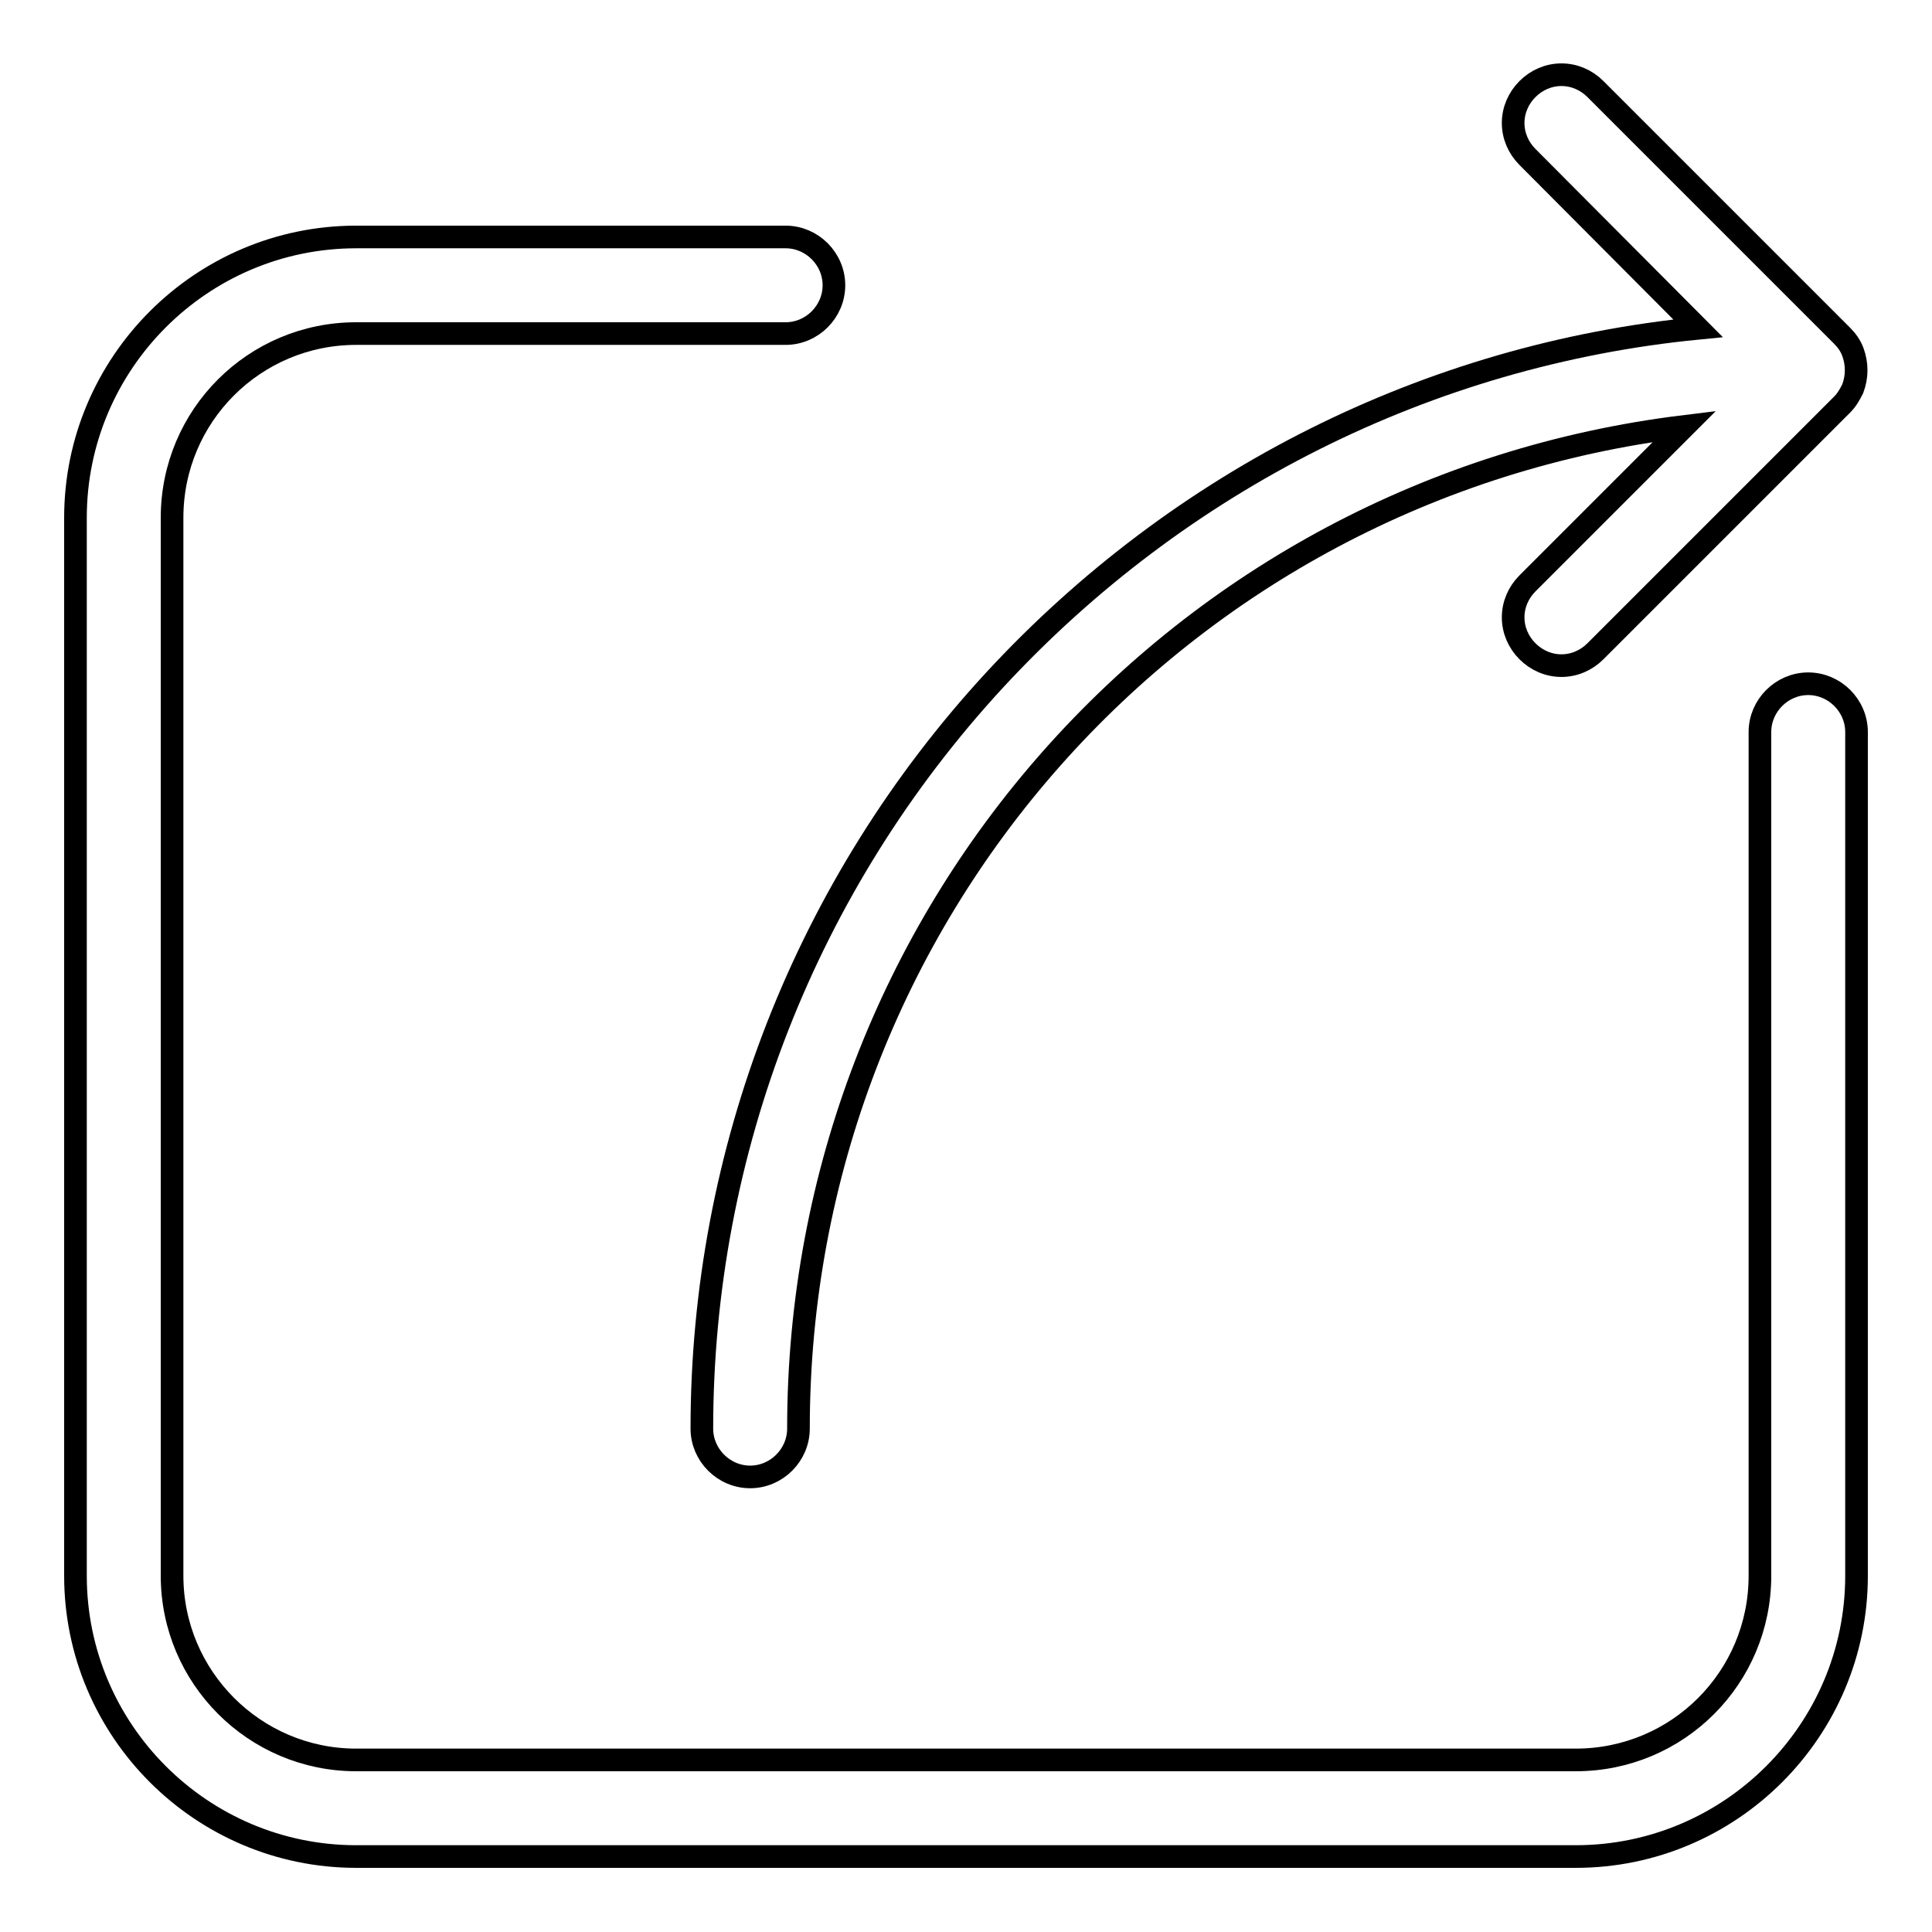
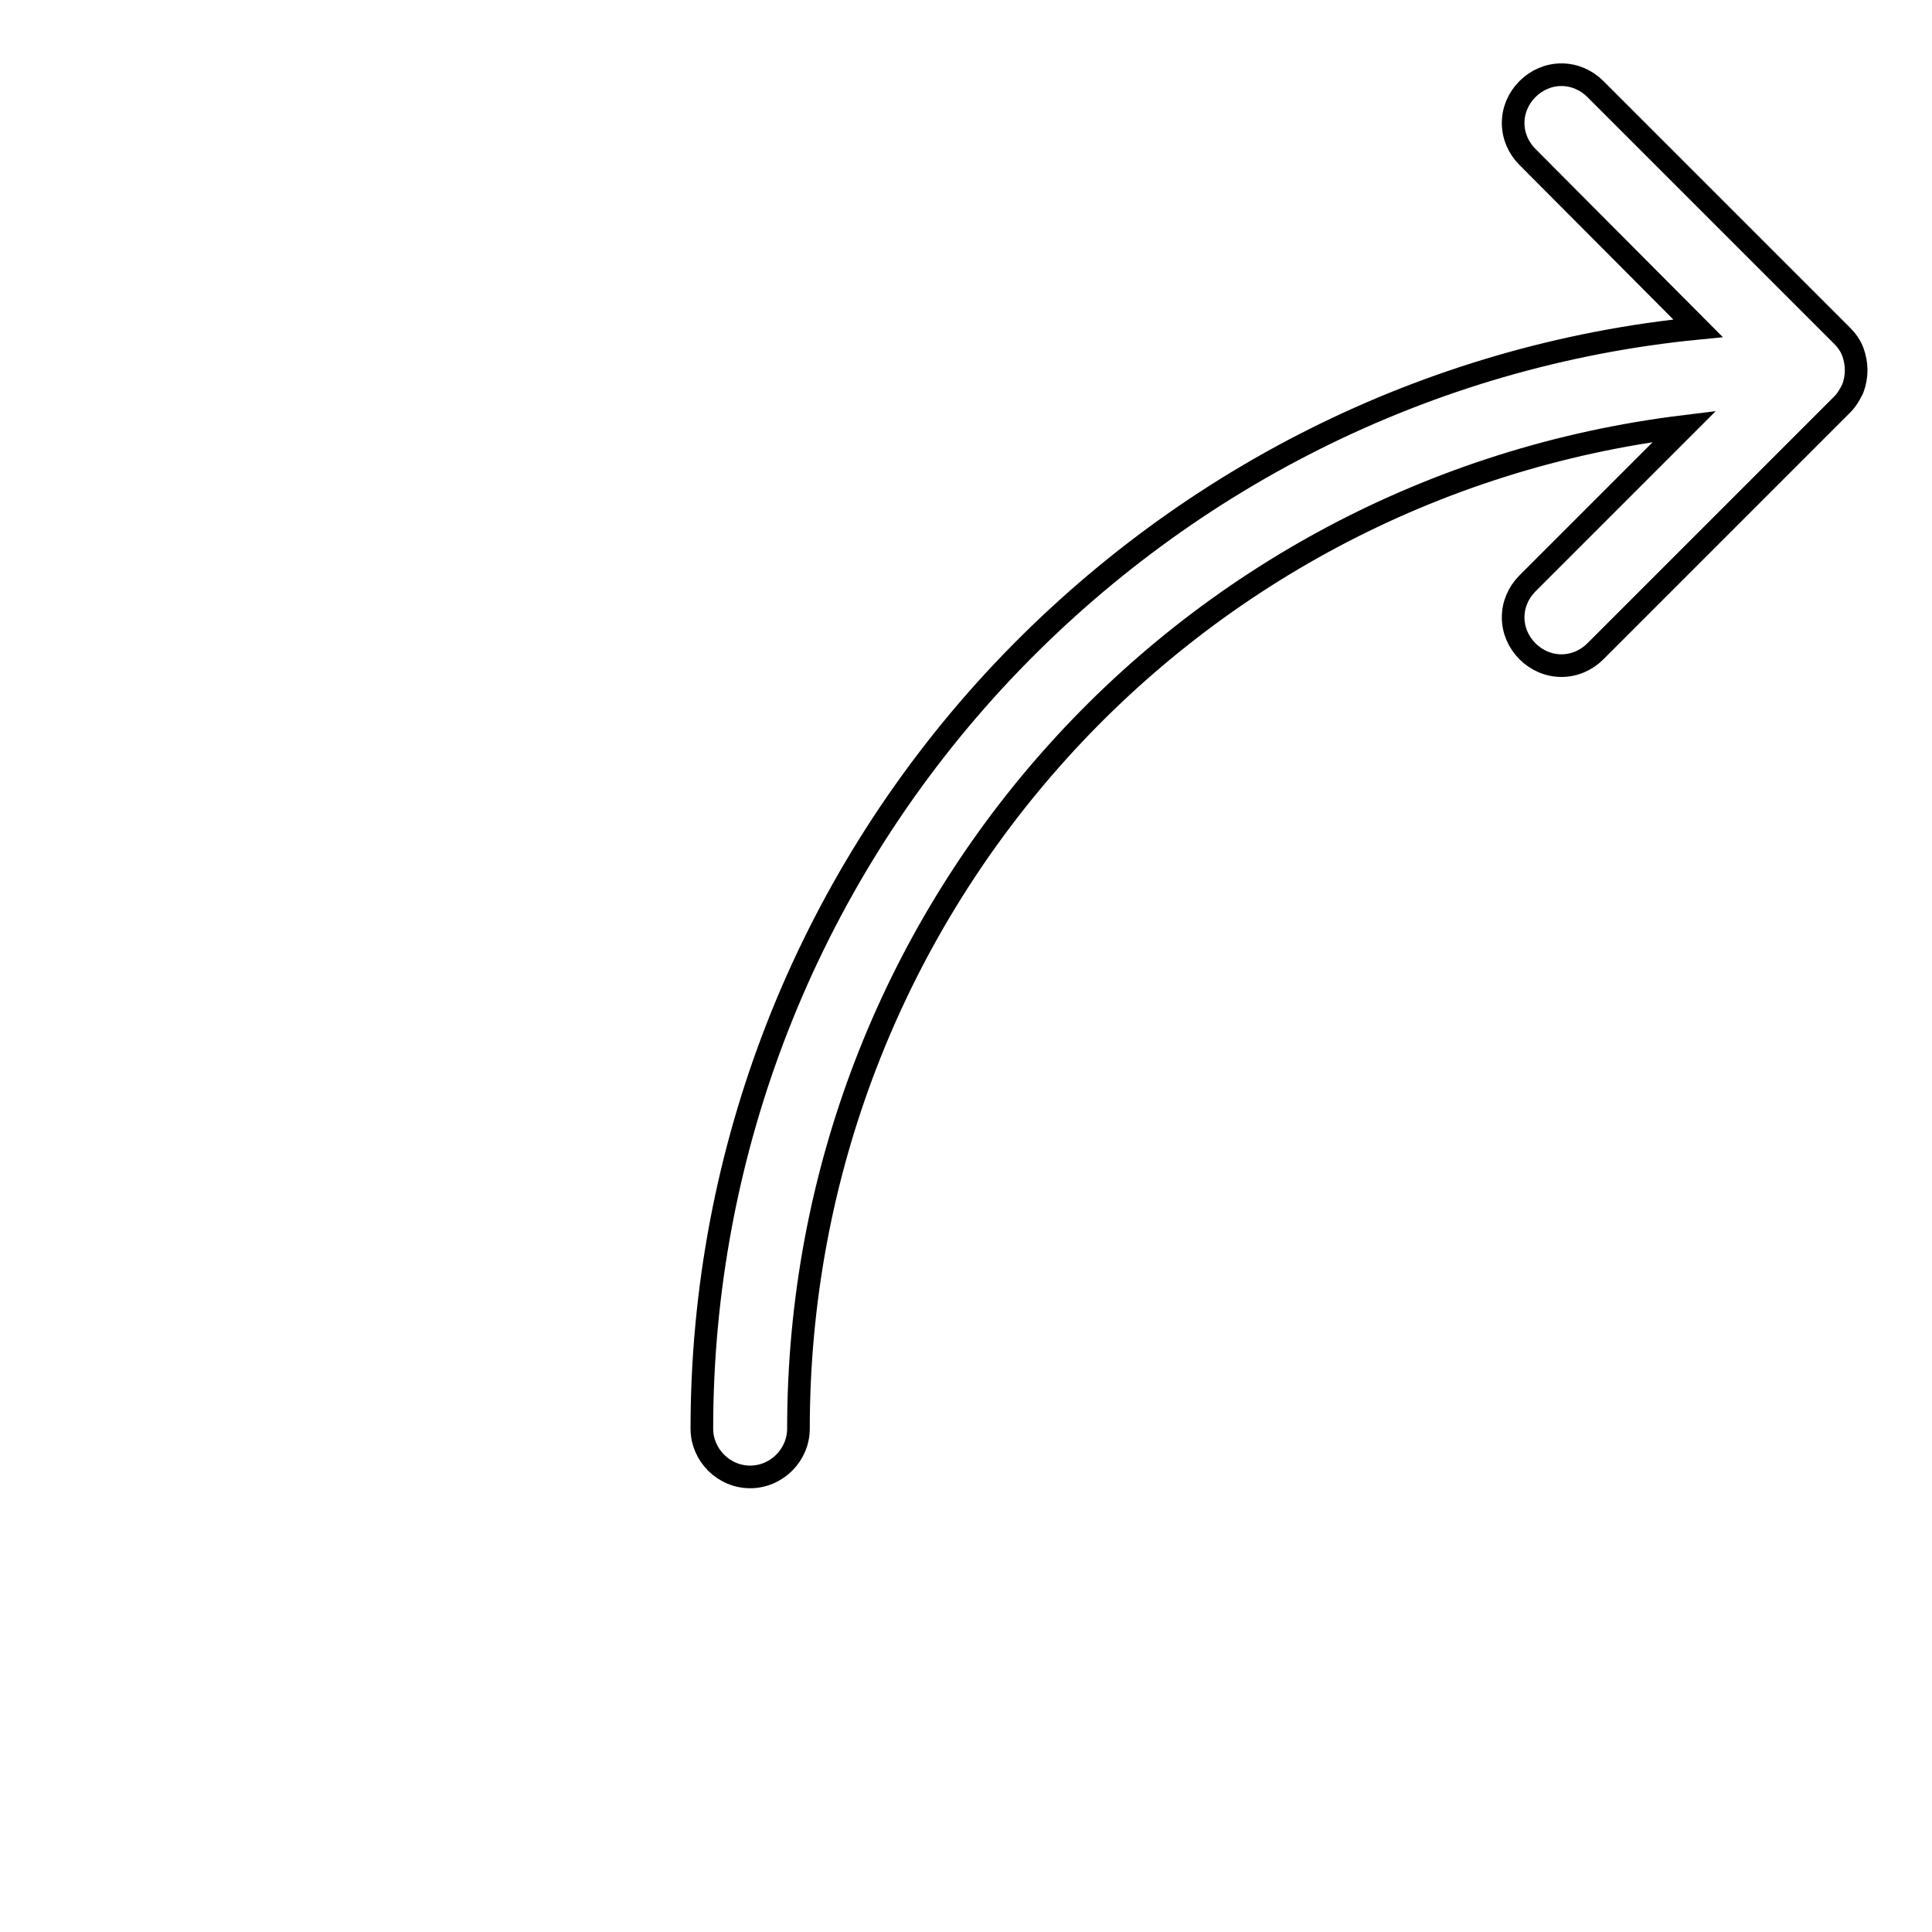
<svg xmlns="http://www.w3.org/2000/svg" version="1.1" x="0px" y="0px" viewBox="0 0 256 256" enable-background="new 0 0 256 256" xml:space="preserve">
  <g>
    <g>
-       <path stroke-width="3" fill-opacity="0" stroke="#000000" d="M239.6,90.6c-3.5,0-6.4,2.9-6.4,6.4v111.8c0,13.5-10.9,24.4-24.4,24.4H47.2c-13.5,0-24.4-11-24.4-24.4V68.6c0-13.5,10.9-24.4,24.4-24.4h56.9c3.5,0,6.4-2.9,6.4-6.4c0-3.5-2.9-6.4-6.4-6.4H47.2C26.7,31.4,10,48.1,10,68.6v140.2c0,20.5,16.7,37.2,37.2,37.2h161.6c20.5,0,37.2-16.7,37.2-37.2V97C246,93.5,243.1,90.6,239.6,90.6z" />
      <path stroke-width="3" fill-opacity="0" stroke="#000000" d="M99.4,195.7c3.5,0,6.4-2.9,6.4-6.4c0-67.9,50.3-124.6,117.4-132.8l-20.8,20.8c-1.2,1.2-1.9,2.8-1.9,4.5s0.7,3.3,1.9,4.5c1.2,1.2,2.8,1.9,4.5,1.9c1.7,0,3.3-0.7,4.5-1.9l32.7-32.7c0.6-0.6,1-1.3,1.4-2.1c0.6-1.6,0.6-3.3,0-4.9c-0.3-0.8-0.8-1.5-1.4-2.1l-32.7-32.7c-1.2-1.2-2.8-1.9-4.5-1.9c-1.7,0-3.3,0.7-4.5,1.9c-1.2,1.2-1.9,2.8-1.9,4.5s0.7,3.3,1.9,4.5L225,43.5c-35.7,3.5-68.7,20.1-93.2,46.6c-25,27.1-38.8,62.4-38.8,99.2C93,192.8,95.9,195.7,99.4,195.7z" />
    </g>
  </g>
</svg>